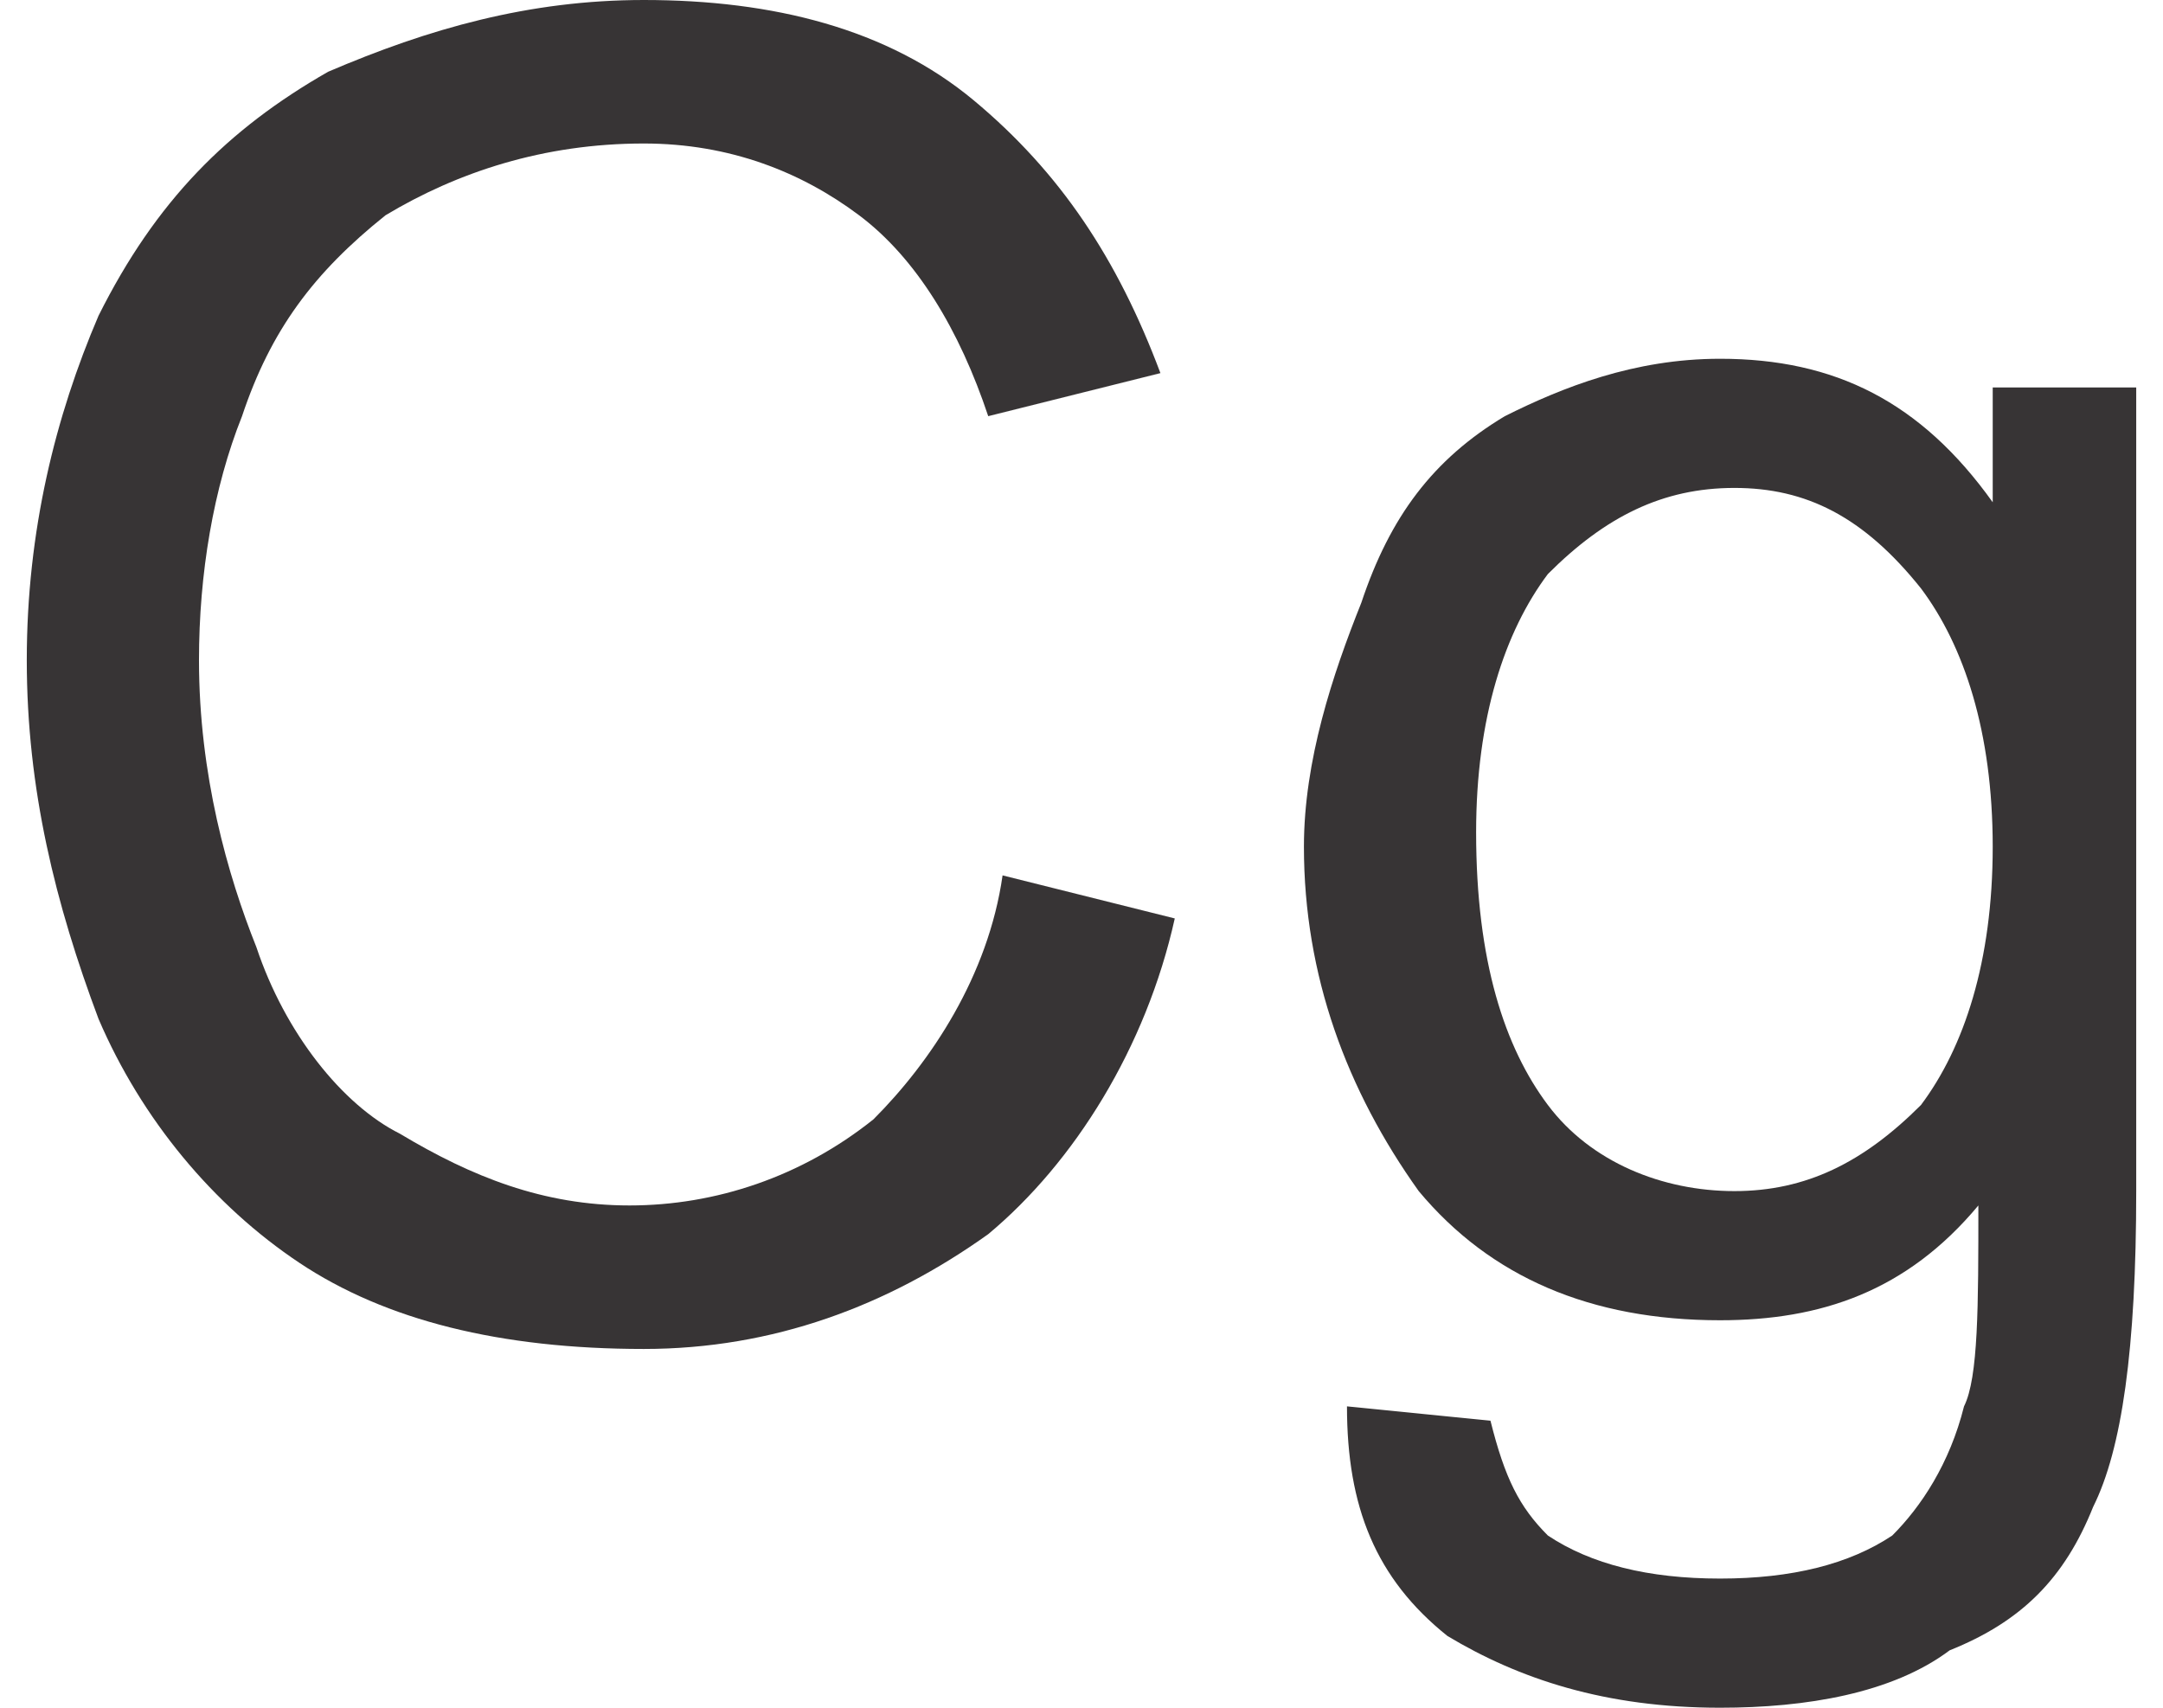
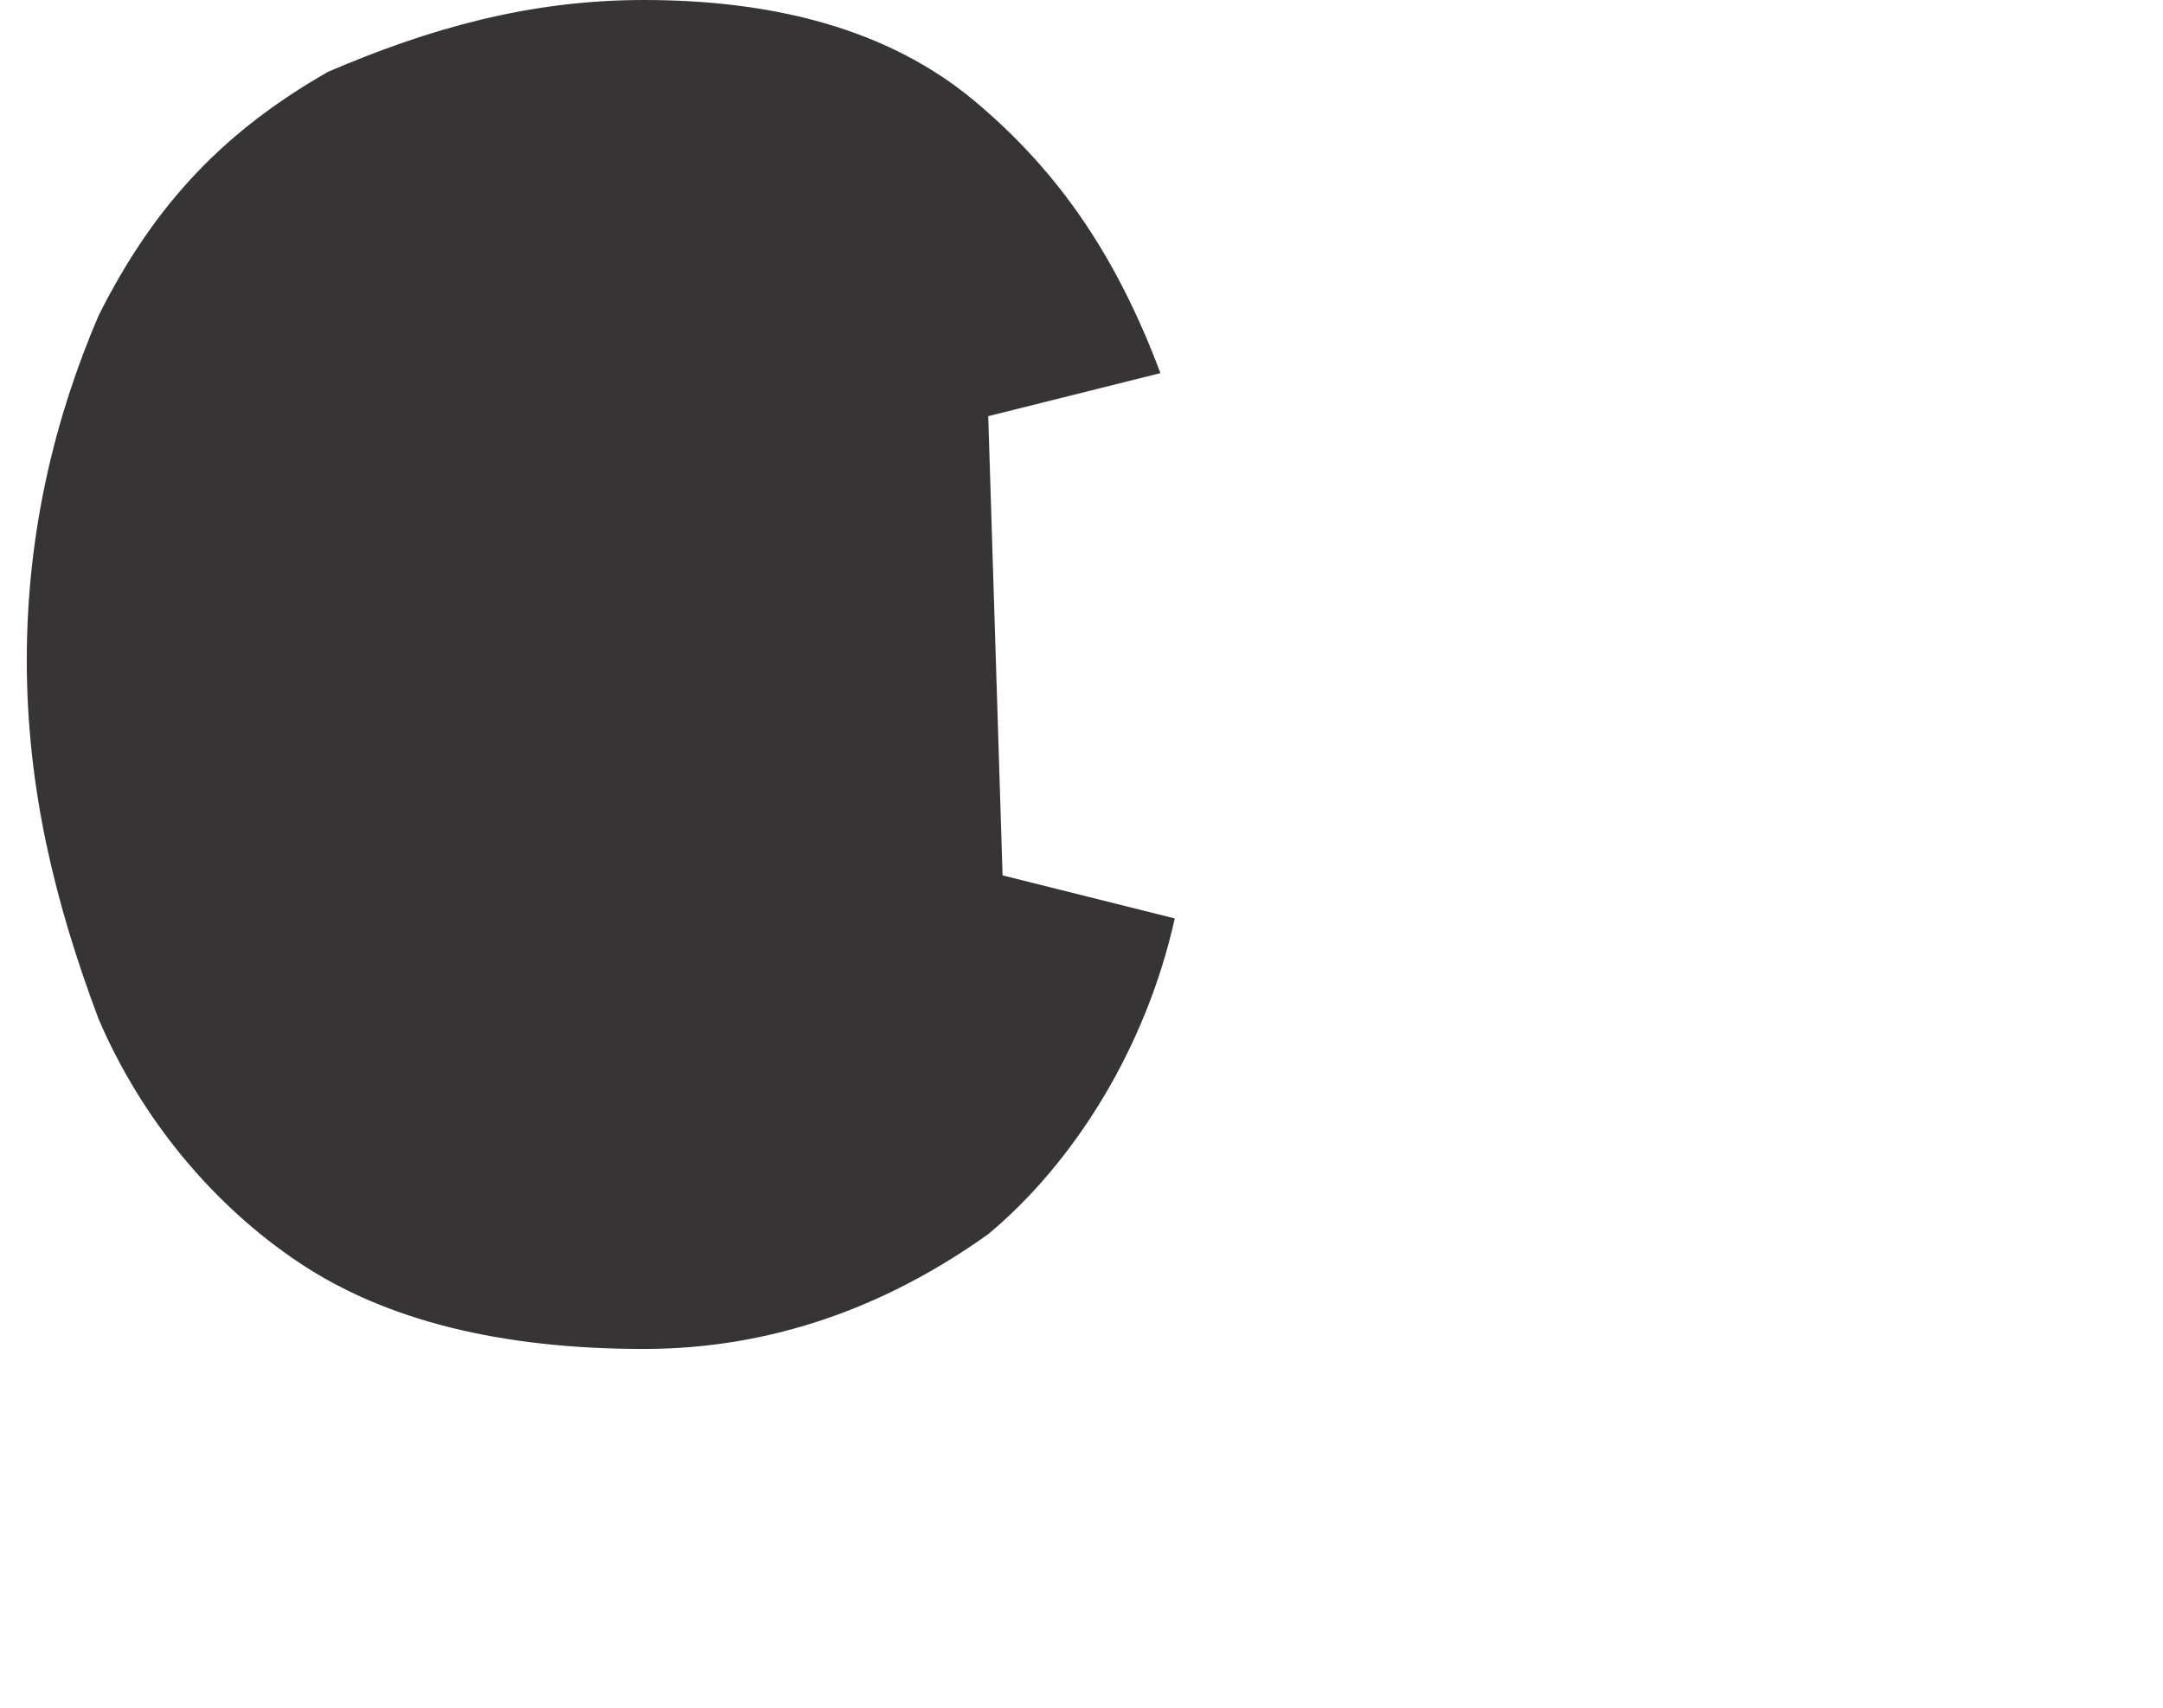
<svg xmlns="http://www.w3.org/2000/svg" xml:space="preserve" width="19px" height="15px" version="1.1" style="shape-rendering:geometricPrecision; text-rendering:geometricPrecision; image-rendering:optimizeQuality; fill-rule:evenodd; clip-rule:evenodd" viewBox="0 0 1.47 1.19">
  <defs>
    <style type="text/css">
   
    .fil0 {fill:#373435;fill-rule:nonzero}
   
  </style>
  </defs>
  <g id="Layer_x0020_1">
-     <path class="fil0" d="M0.68 0.61l0.12 0.03c-0.02,0.09 -0.07,0.17 -0.13,0.22 -0.07,0.05 -0.15,0.08 -0.24,0.08 -0.1,0 -0.18,-0.02 -0.24,-0.06 -0.06,-0.04 -0.11,-0.1 -0.14,-0.17 -0.03,-0.08 -0.05,-0.16 -0.05,-0.25 0,-0.09 0.02,-0.17 0.05,-0.24 0.04,-0.08 0.09,-0.13 0.16,-0.17 0.07,-0.03 0.14,-0.05 0.22,-0.05 0.09,0 0.17,0.02 0.23,0.07 0.06,0.05 0.1,0.11 0.13,0.19l-0.12 0.03c-0.02,-0.06 -0.05,-0.11 -0.09,-0.14 -0.04,-0.03 -0.09,-0.05 -0.15,-0.05 -0.07,0 -0.13,0.02 -0.18,0.05 -0.05,0.04 -0.08,0.08 -0.1,0.14 -0.02,0.05 -0.03,0.11 -0.03,0.17 0,0.08 0.02,0.15 0.04,0.2 0.02,0.06 0.06,0.11 0.1,0.13 0.05,0.03 0.1,0.05 0.16,0.05 0.06,0 0.12,-0.02 0.17,-0.06 0.04,-0.04 0.08,-0.1 0.09,-0.17z" />
-     <path id="_1" class="fil0" d="M0.92 0.98l0.1 0.01c0.01,0.04 0.02,0.06 0.04,0.08 0.03,0.02 0.07,0.03 0.12,0.03 0.05,0 0.09,-0.01 0.12,-0.03 0.02,-0.02 0.04,-0.05 0.05,-0.09 0.01,-0.02 0.01,-0.07 0.01,-0.14 -0.05,0.06 -0.11,0.08 -0.18,0.08 -0.09,0 -0.16,-0.03 -0.21,-0.09 -0.05,-0.07 -0.08,-0.15 -0.08,-0.24 0,-0.06 0.02,-0.12 0.04,-0.17 0.02,-0.06 0.05,-0.1 0.1,-0.13 0.04,-0.02 0.09,-0.04 0.15,-0.04 0.08,0 0.14,0.03 0.19,0.1l0 -0.08 0.1 0 0 0.56c0,0.11 -0.01,0.18 -0.03,0.22 -0.02,0.05 -0.05,0.08 -0.1,0.1 -0.04,0.03 -0.1,0.04 -0.16,0.04 -0.08,0 -0.14,-0.02 -0.19,-0.05 -0.05,-0.04 -0.07,-0.09 -0.07,-0.16zm0.09 -0.4c0,0.09 0.02,0.15 0.05,0.19 0.03,0.04 0.08,0.06 0.13,0.06 0.05,0 0.09,-0.02 0.13,-0.06 0.03,-0.04 0.05,-0.1 0.05,-0.18 0,-0.08 -0.02,-0.14 -0.05,-0.18 -0.04,-0.05 -0.08,-0.07 -0.13,-0.07 -0.05,0 -0.09,0.02 -0.13,0.06 -0.03,0.04 -0.05,0.1 -0.05,0.18z" />
+     <path class="fil0" d="M0.68 0.61l0.12 0.03c-0.02,0.09 -0.07,0.17 -0.13,0.22 -0.07,0.05 -0.15,0.08 -0.24,0.08 -0.1,0 -0.18,-0.02 -0.24,-0.06 -0.06,-0.04 -0.11,-0.1 -0.14,-0.17 -0.03,-0.08 -0.05,-0.16 -0.05,-0.25 0,-0.09 0.02,-0.17 0.05,-0.24 0.04,-0.08 0.09,-0.13 0.16,-0.17 0.07,-0.03 0.14,-0.05 0.22,-0.05 0.09,0 0.17,0.02 0.23,0.07 0.06,0.05 0.1,0.11 0.13,0.19l-0.12 0.03z" />
  </g>
</svg>